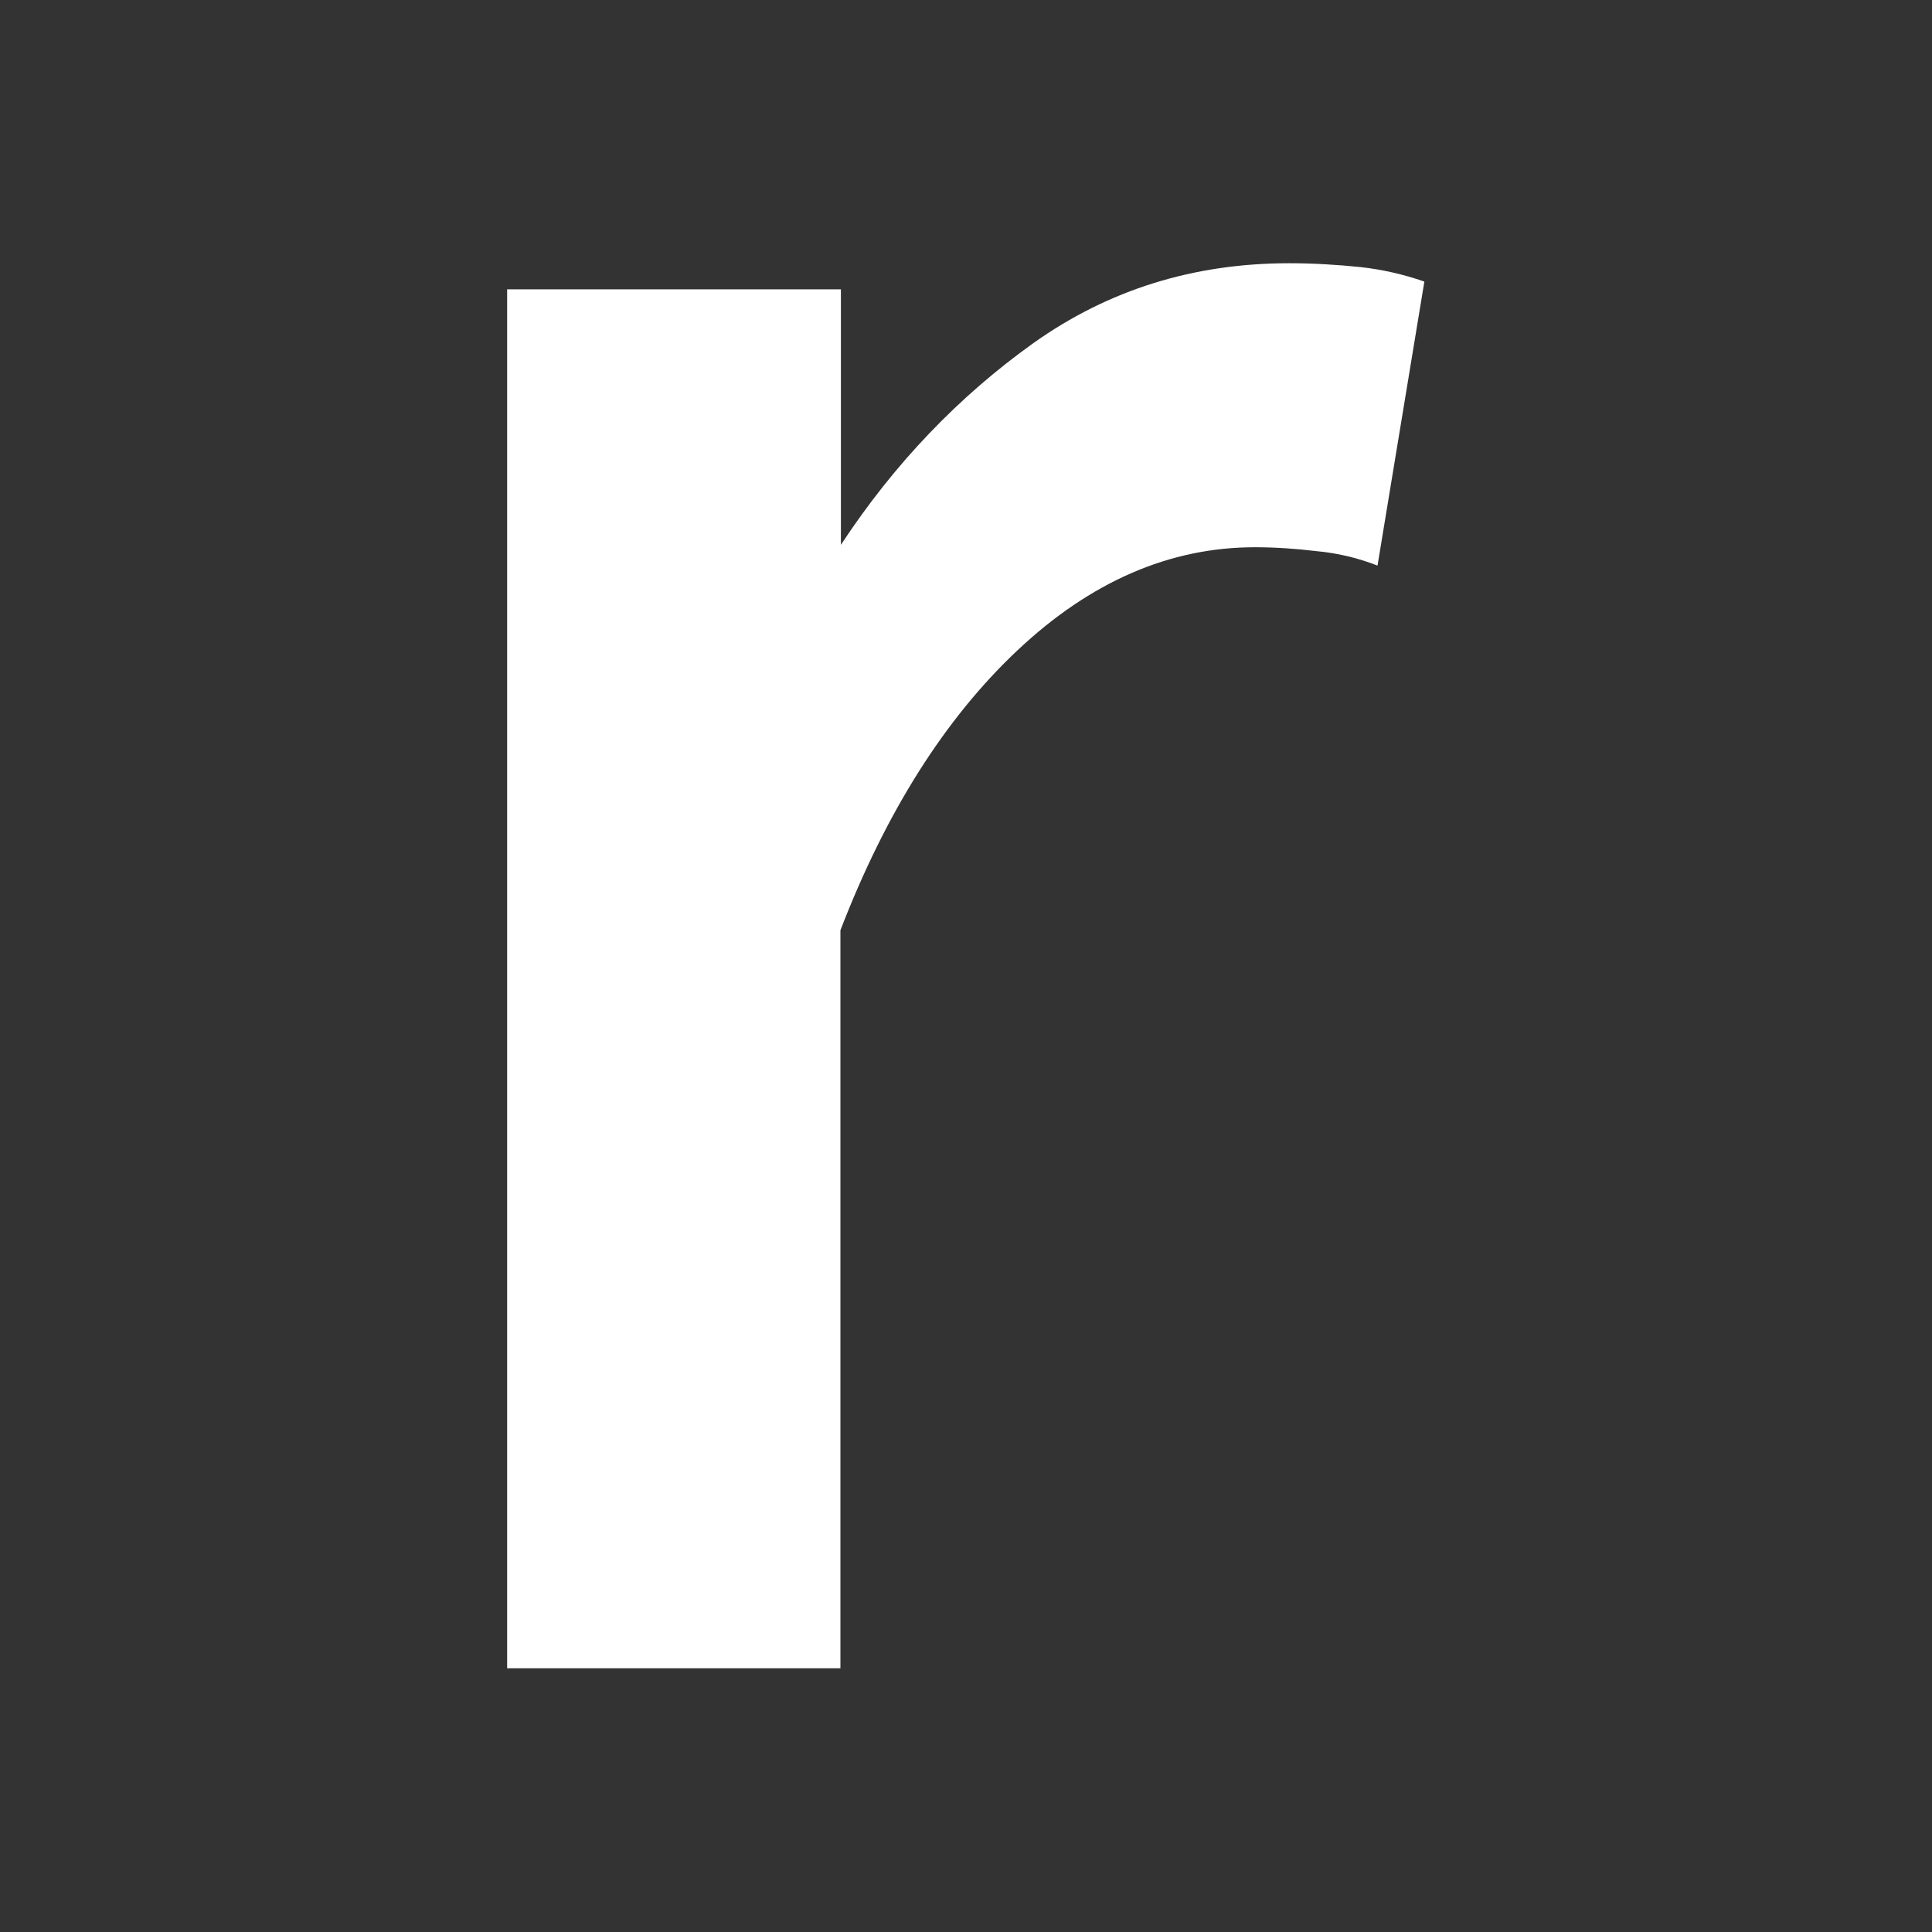
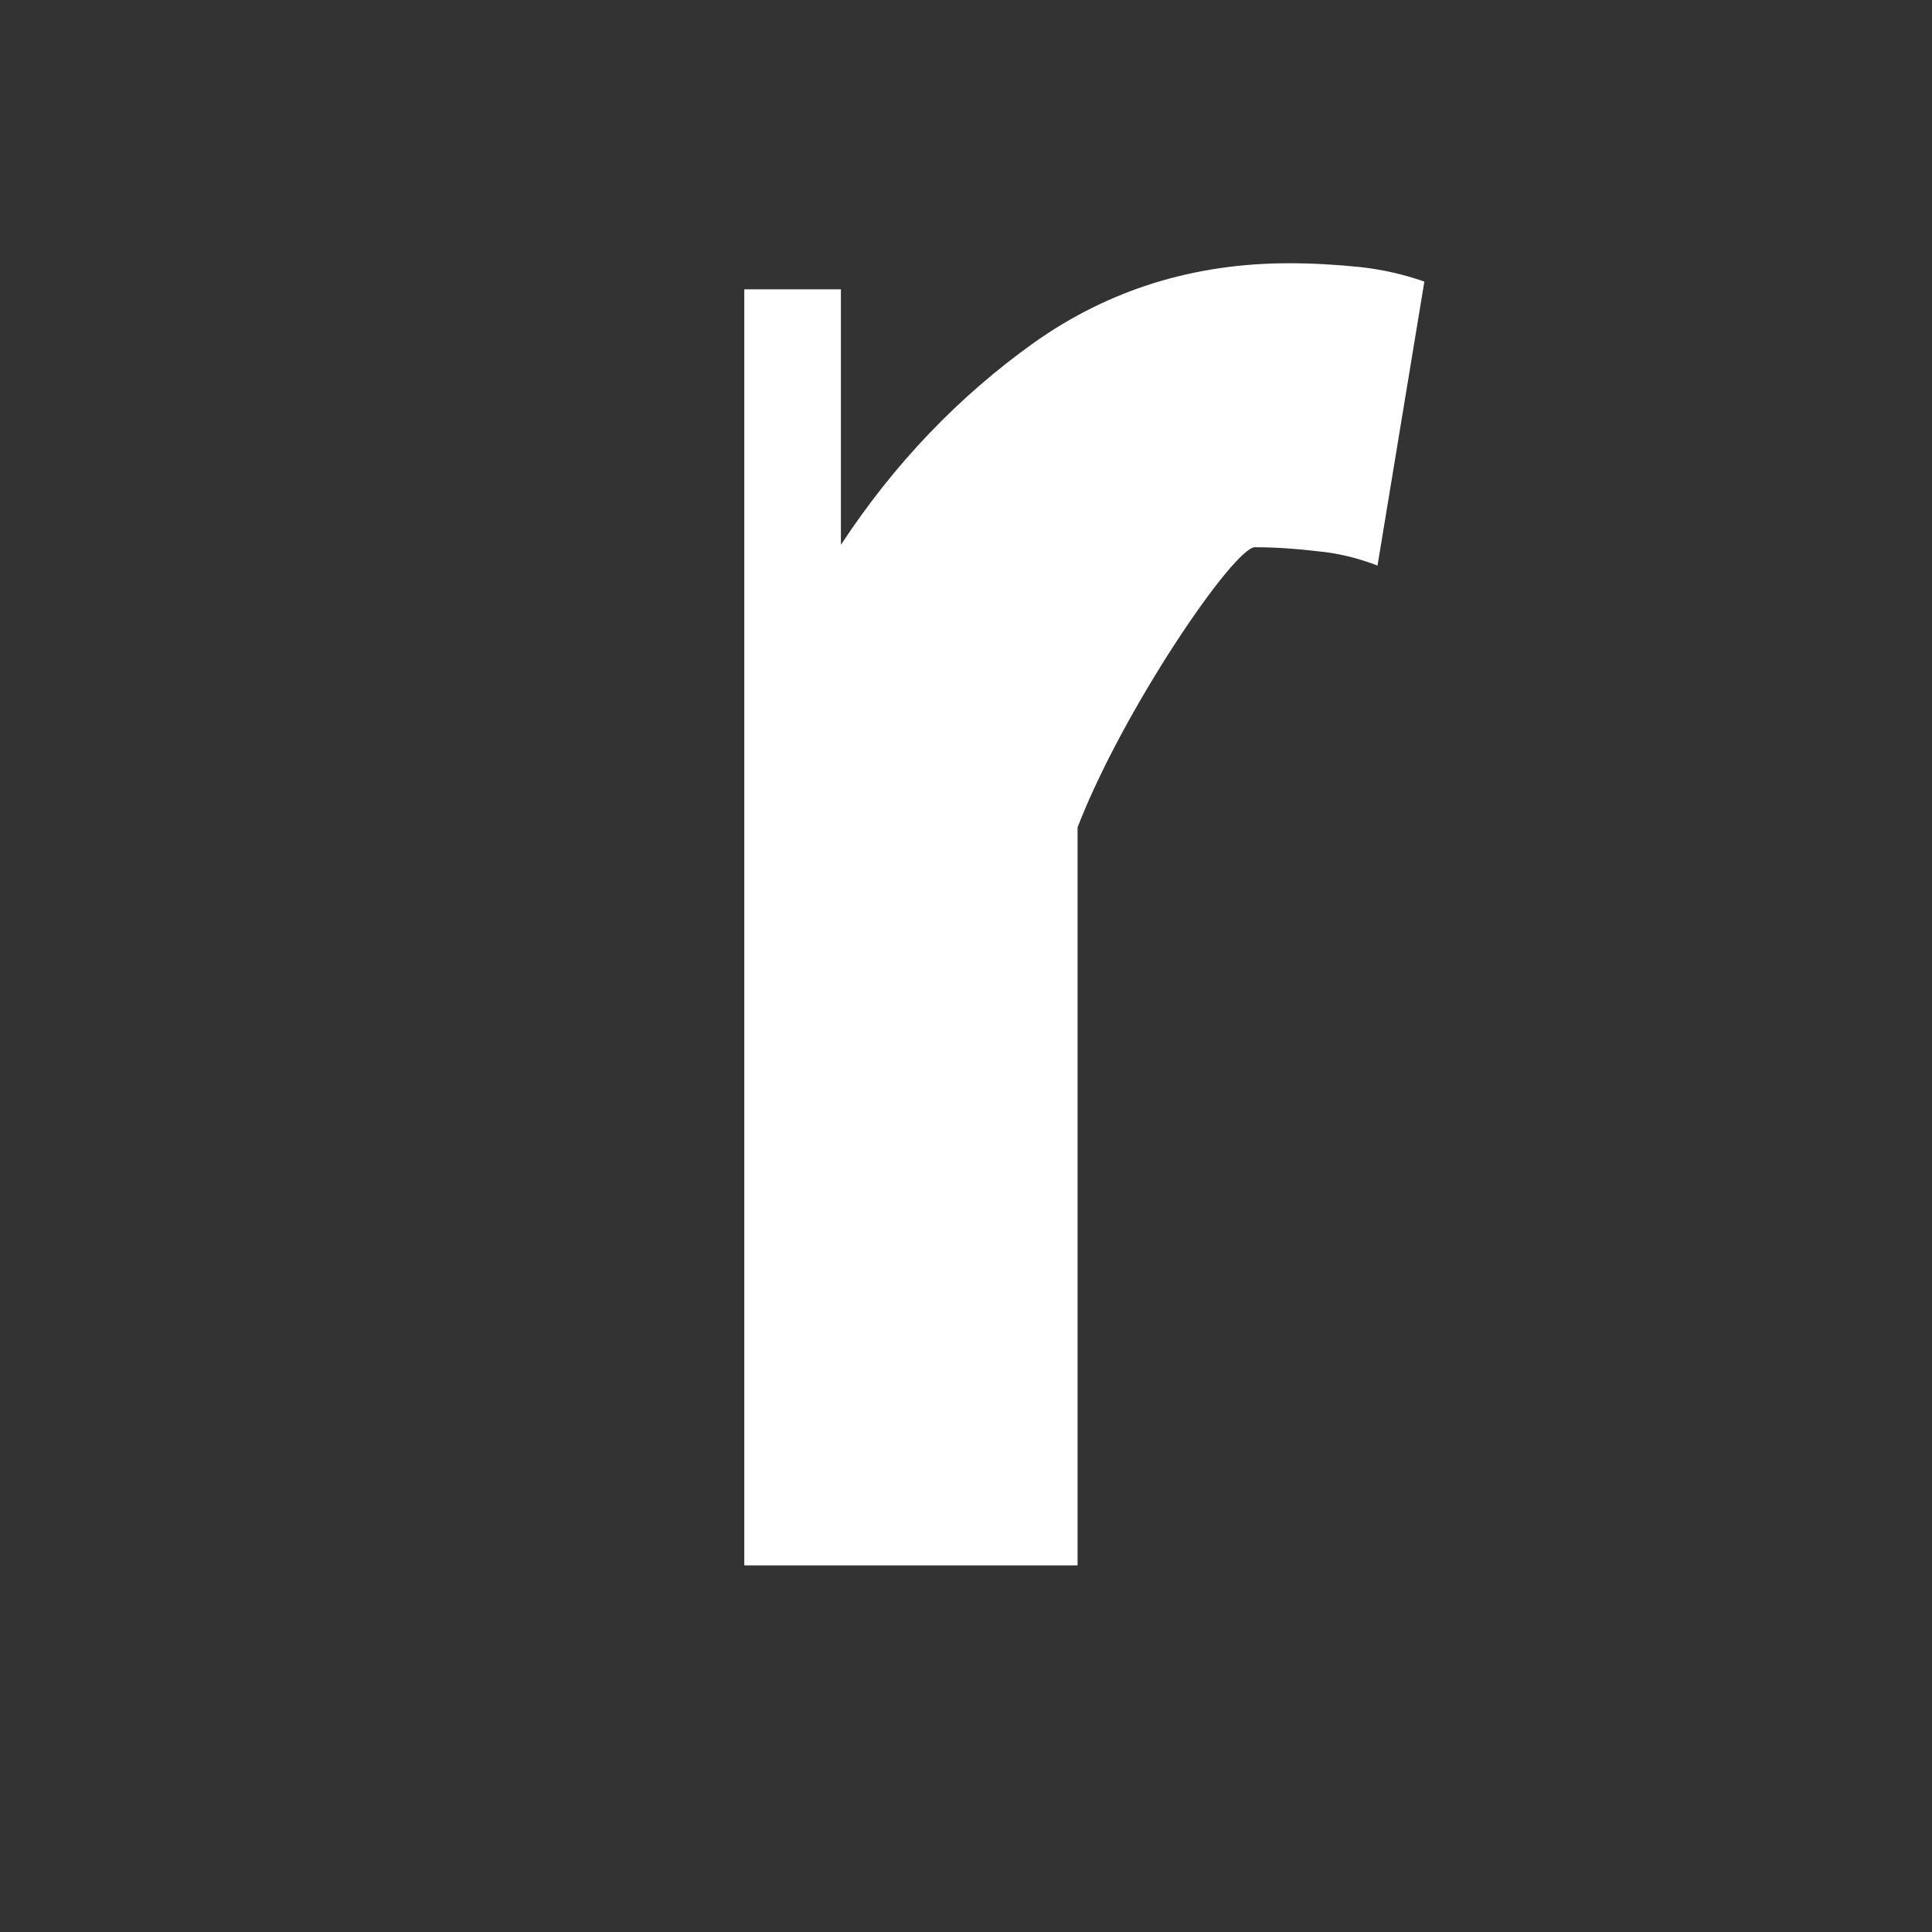
<svg xmlns="http://www.w3.org/2000/svg" version="1.1" id="Layer_1" x="0px" y="0px" viewBox="0 0 400 400" style="enable-background:new 0 0 400 400;" xml:space="preserve">
  <rect x="0" y="0" width="400" height="400" fill="#333333" stroke="none" />
  <style type="text/css">
	.st0{fill:#FFFFFF;}
</style>
  <g id="bg-black">
</g>
  <g id="bg-color">
</g>
  <g id="symbol-black">
</g>
  <g id="symbol-colo">
</g>
  <g id="symbol-white">
-     <path id="Path_1156_00000067927566283164021610000013176365765694761881_" class="st0" d="M105,59.9h69.1v52.9   C185.2,95.9,198.6,82,214,71c15.5-11,33.1-16.5,52.9-16.5c5,0,9.9,0.3,14.8,0.8c4.5,0.5,8.9,1.5,13.2,3l-9.7,58.8   c-4.1-1.6-8.3-2.6-12.7-3c-4.2-0.5-8.4-0.8-12.7-0.8c-17.6,0-34,7.1-49.1,21.3s-27.3,33.6-36.7,58v152.8h-69V59.9z" />
+     <path id="Path_1156_00000067927566283164021610000013176365765694761881_" class="st0" d="M105,59.9h69.1v52.9   C185.2,95.9,198.6,82,214,71c15.5-11,33.1-16.5,52.9-16.5c5,0,9.9,0.3,14.8,0.8c4.5,0.5,8.9,1.5,13.2,3l-9.7,58.8   c-4.1-1.6-8.3-2.6-12.7-3c-4.2-0.5-8.4-0.8-12.7-0.8s-27.3,33.6-36.7,58v152.8h-69V59.9z" />
  </g>
  <g id="symbol-color">
</g>
  <g id="logo">
</g>
  <g id="logo-black">
</g>
  <g id="logo-white">
</g>
</svg>